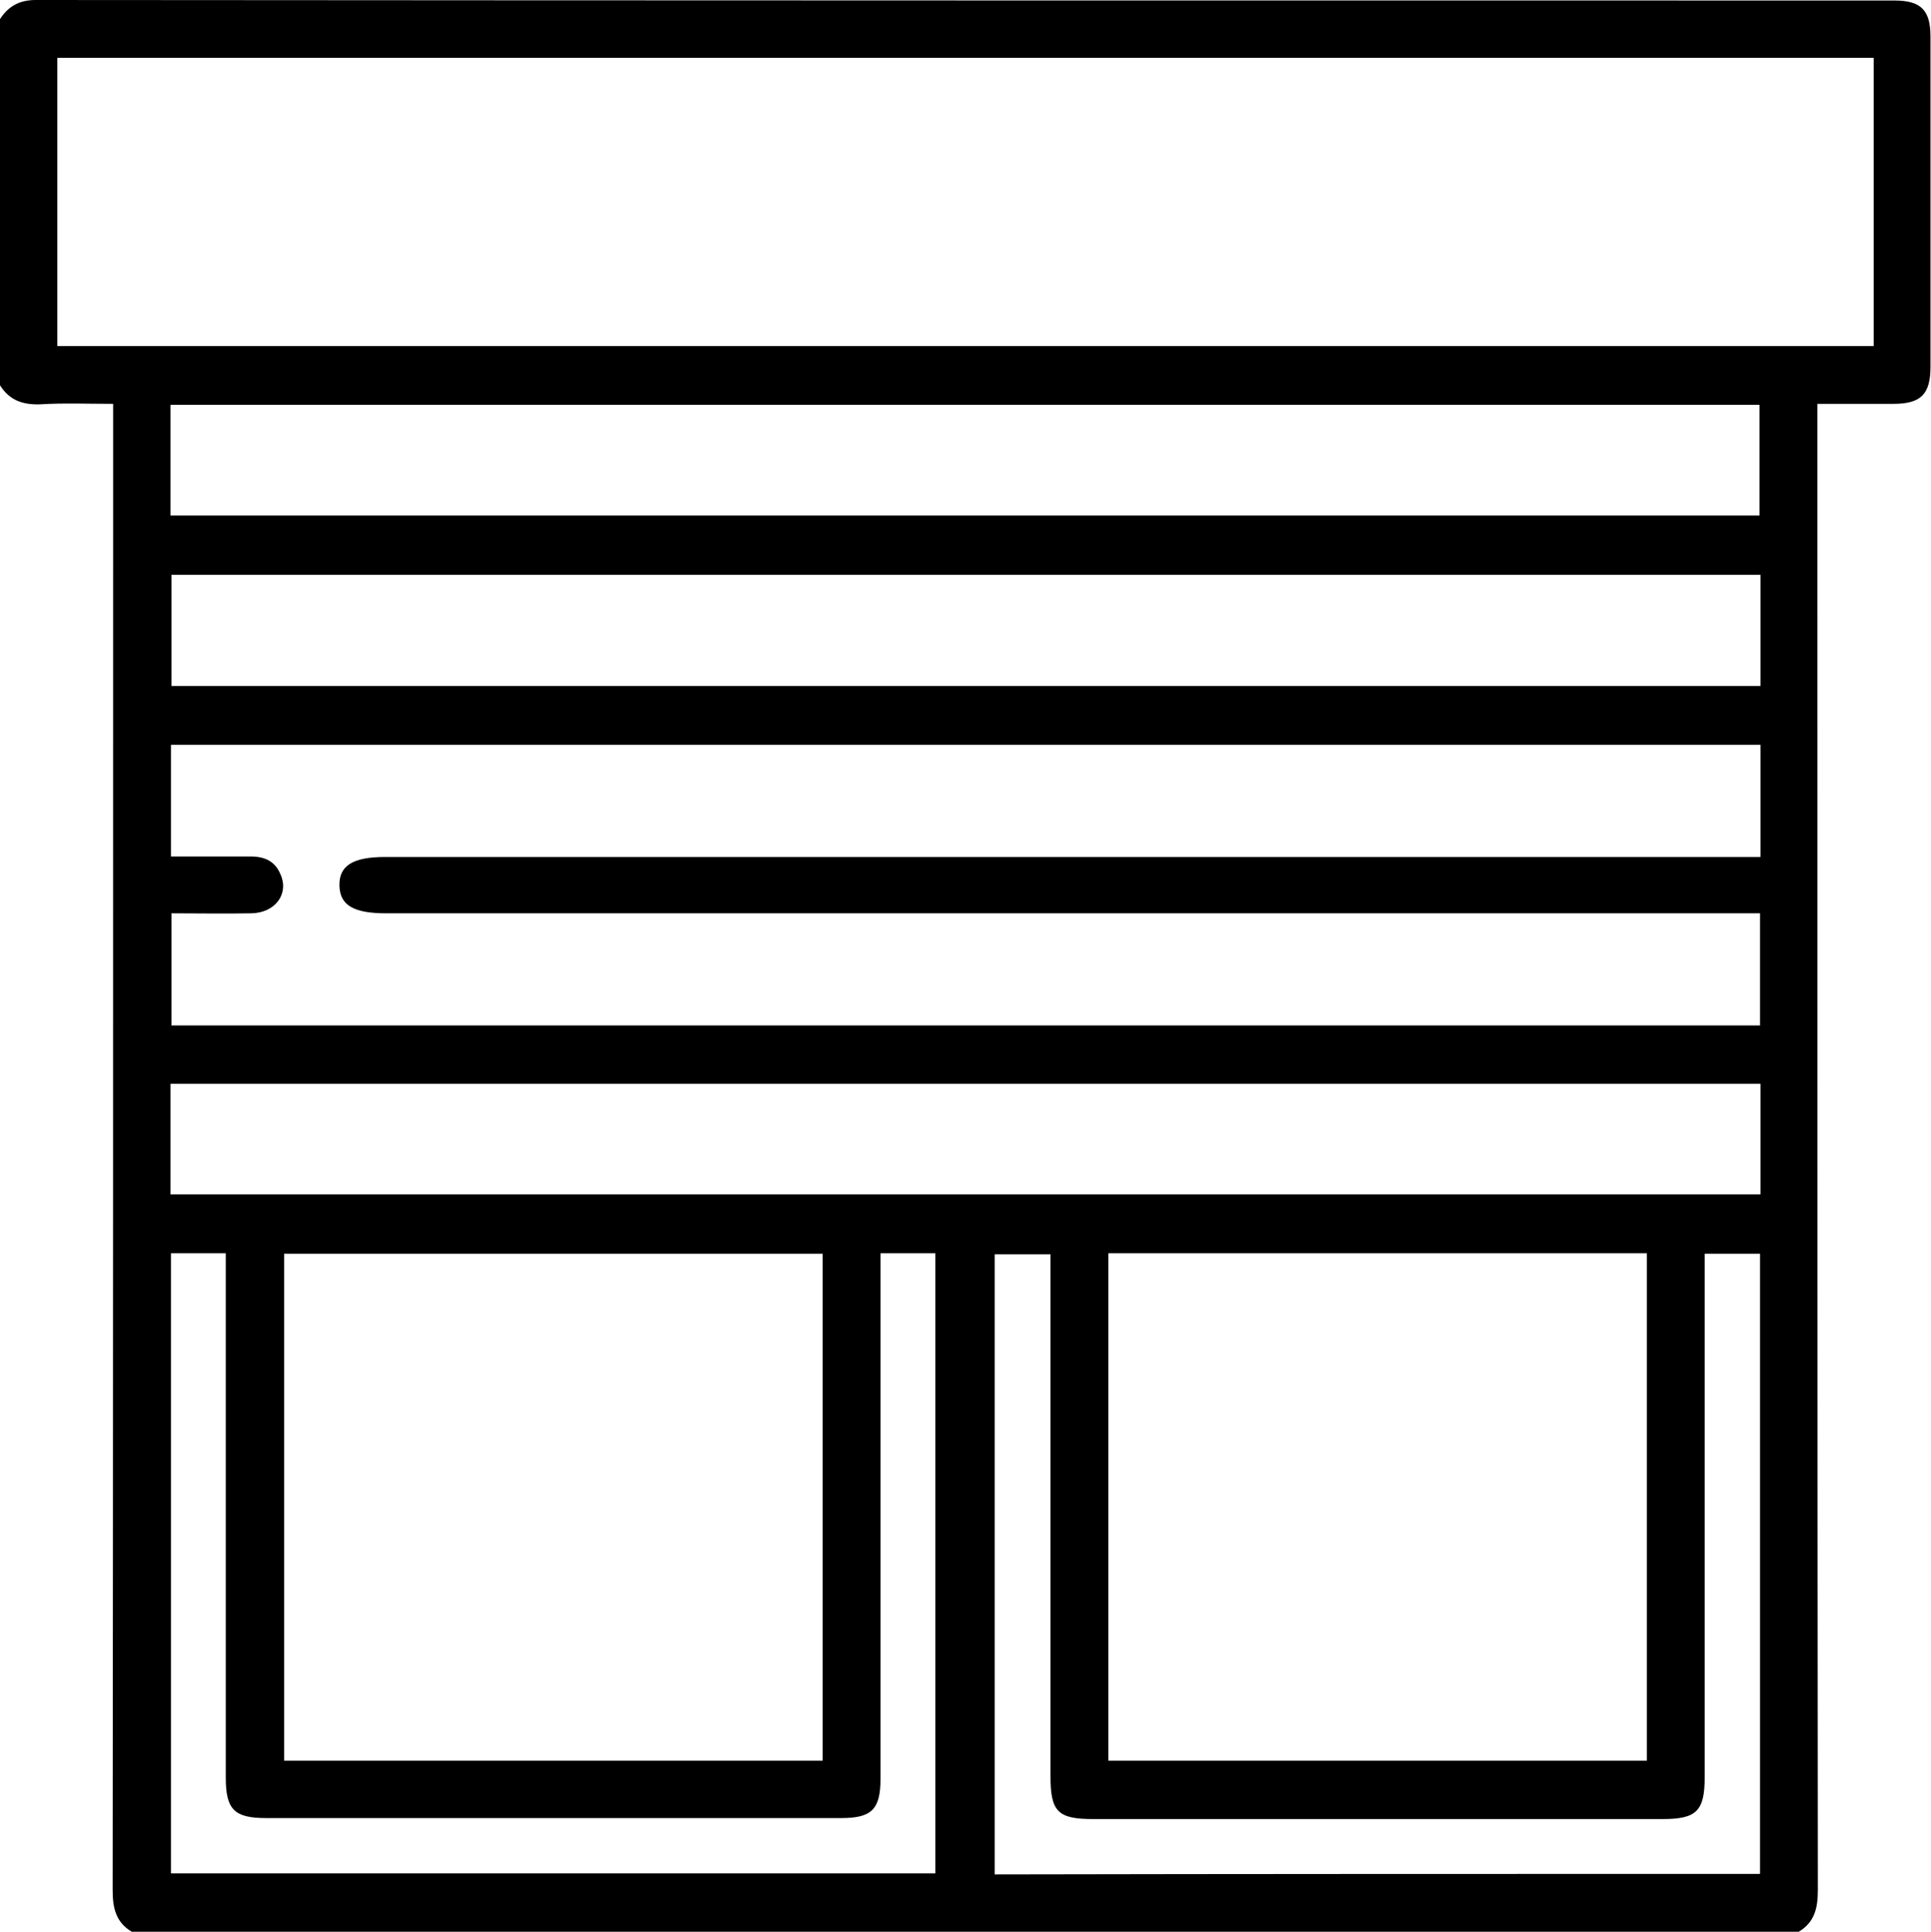
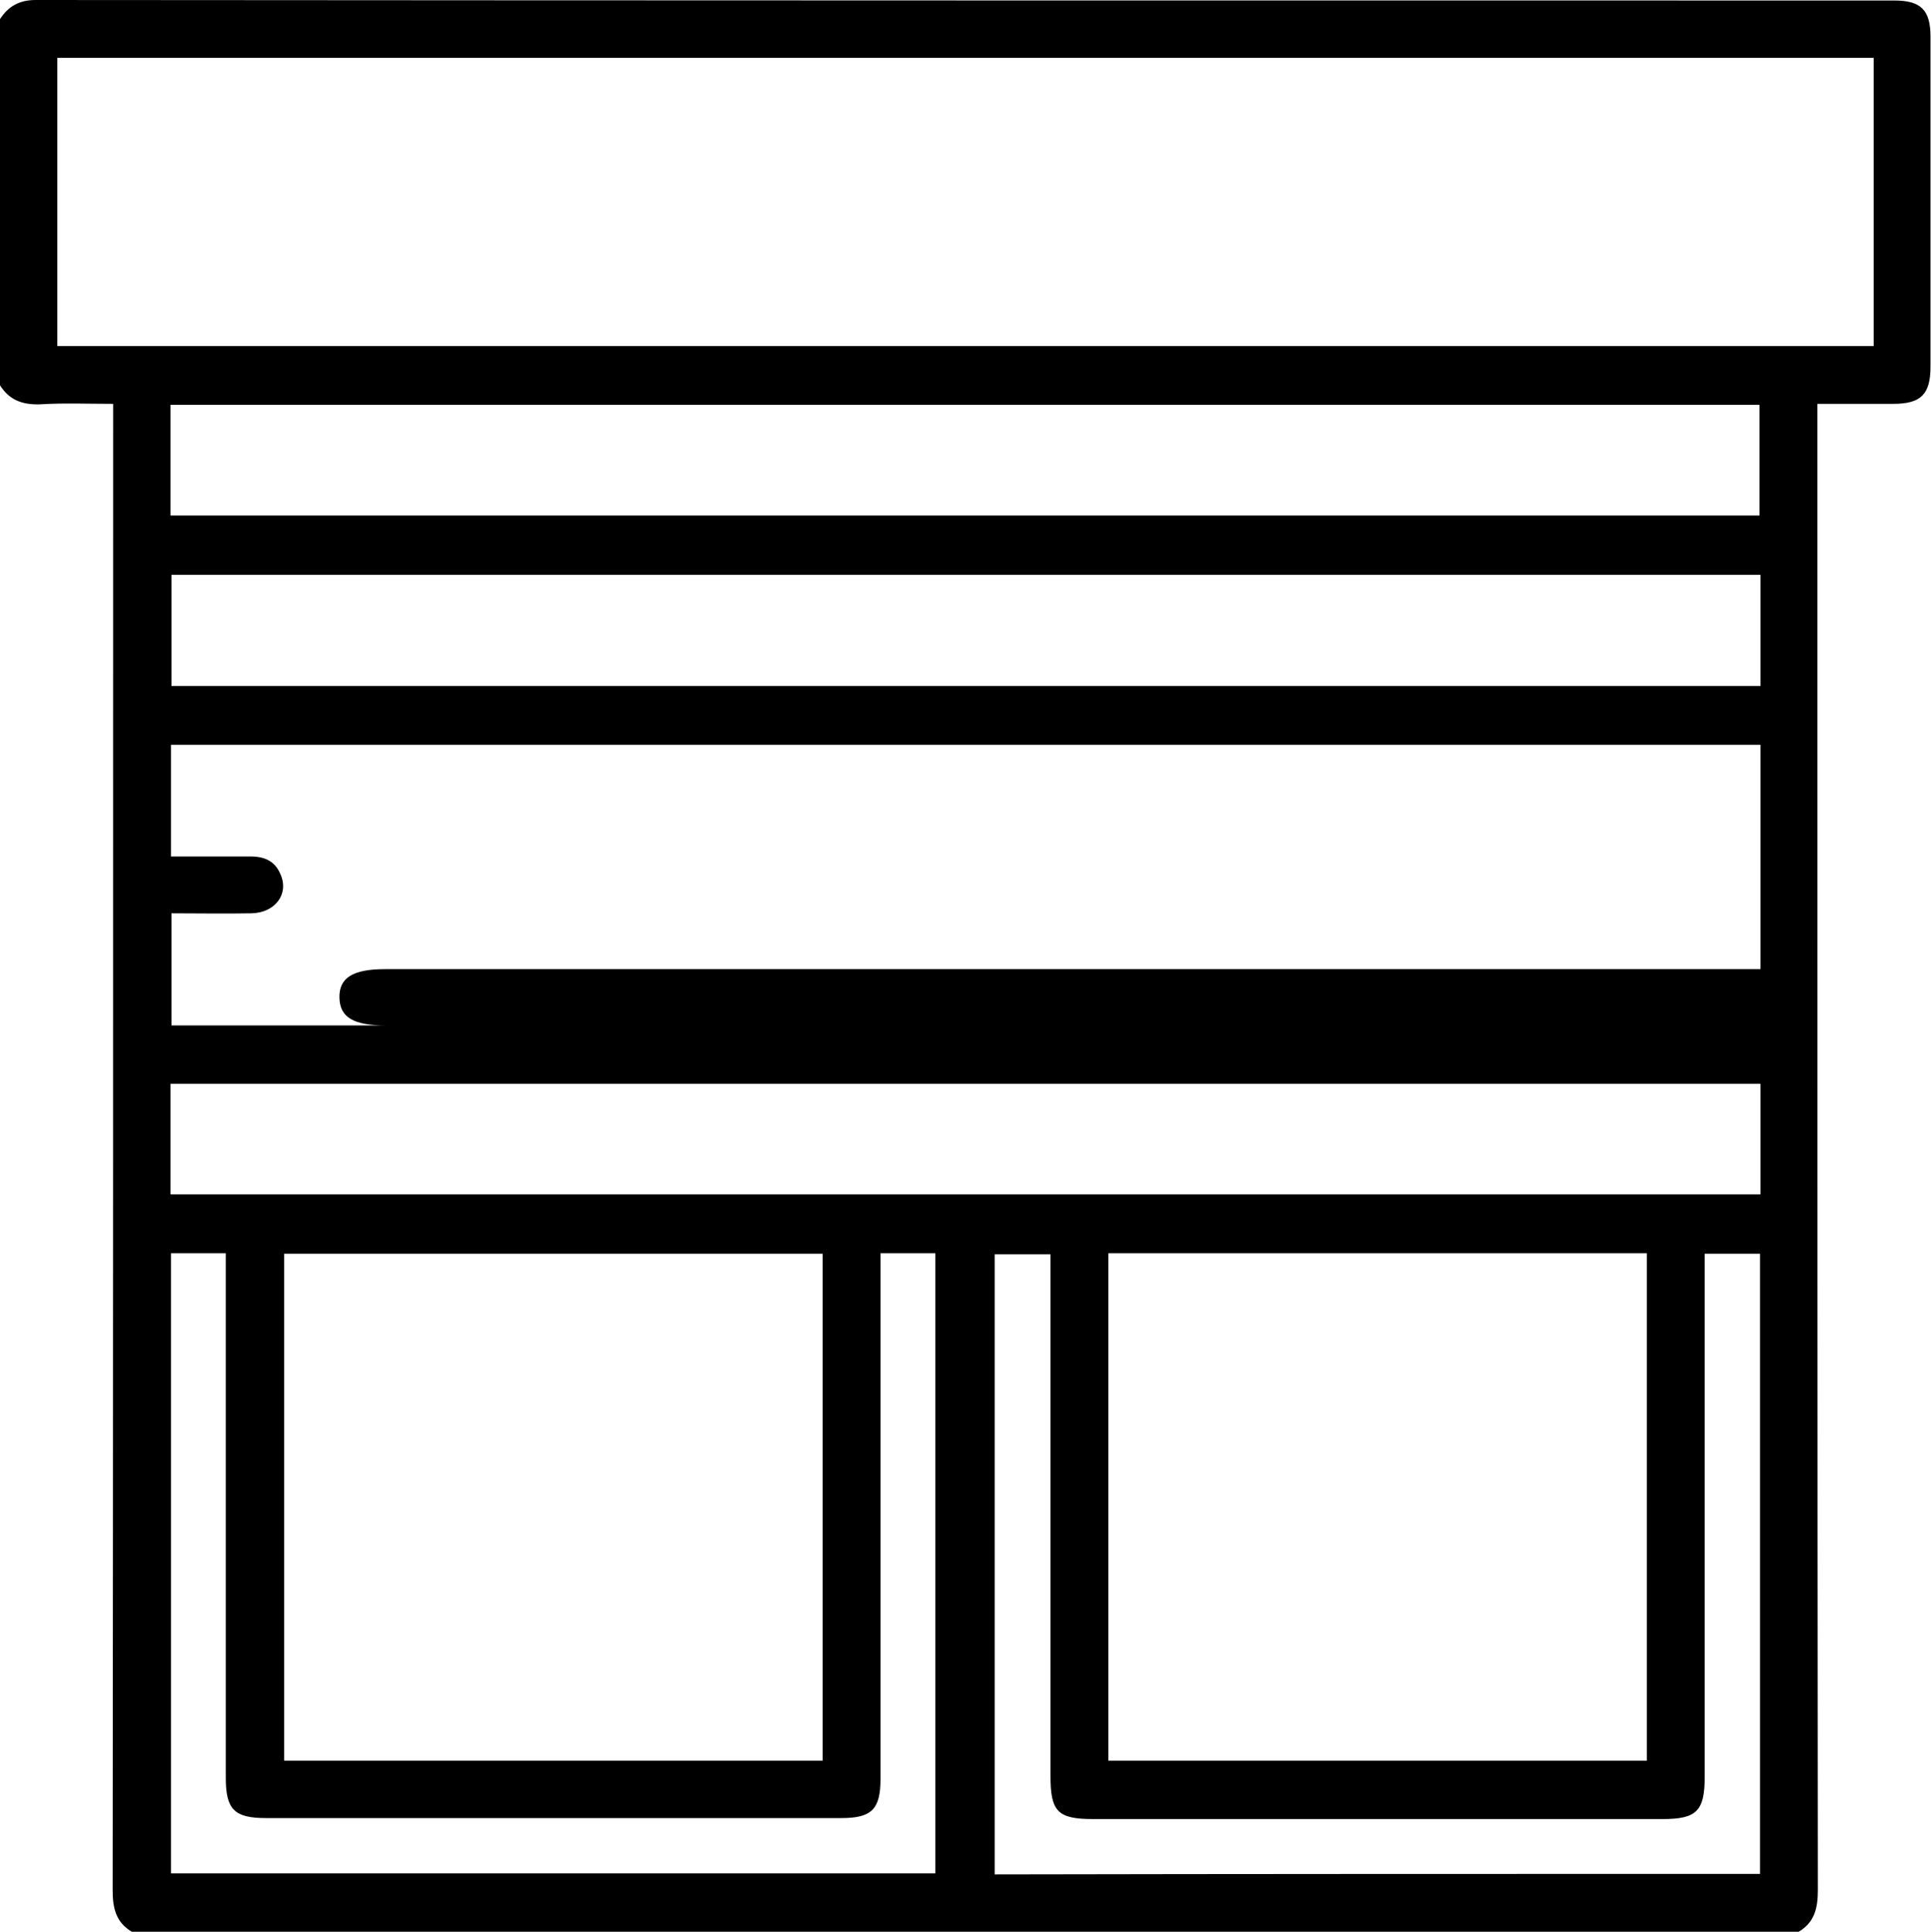
<svg xmlns="http://www.w3.org/2000/svg" version="1.1" id="Layer_1" x="0px" y="0px" viewBox="0 0 384 384.1" style="enable-background:new 0 0 384 384.1;" xml:space="preserve">
-   <path d="M0,76.6C0,52.3,0,28.1,0,3.8C1.7,1.2,3.9,0,7.1,0c123.2,0.1,246.4,0.1,369.6,0.1c5.3,0,7.2,1.9,7.2,7.2  c0,21.9,0,43.7,0,65.6c0,5.5-1.9,7.4-7.4,7.4c-4.9,0-9.9,0-15.1,0c0,2.1,0,3.7,0,5.3c0,96.7,0,193.4,0.1,290.2  c0,3.5-0.6,6.4-3.8,8.3c-110.5,0-221,0-331.5,0c-3.2-1.9-3.8-4.8-3.8-8.3c0.1-96.8,0.1-193.6,0.1-290.5c0-1.6,0-3.2,0-5  c-5.2,0-9.9-0.2-14.6,0.1C4.4,80.5,1.8,79.5,0,76.6z M11.4,68.8c120.6,0,240.9,0,361.2,0c0-19.2,0-38.2,0-57.3  c-120.5,0-240.7,0-361.2,0C11.4,30.7,11.4,49.6,11.4,68.8z M350.1,148.1c-105.5,0-210.8,0-316.1,0c0,7.5,0,14.7,0,22.2  c5.4,0,10.6,0,15.8,0c2.8,0,4.9,0.9,6,3.6c1.7,3.9-1.1,7.6-5.8,7.7c-5.3,0.1-10.6,0-15.9,0c0,7.8,0,15.1,0,22.3  c105.5,0,210.7,0,315.9,0c0-7.5,0-14.8,0-22.3c-1.9,0-3.5,0-5.1,0c-89.4,0-178.7,0-268.1,0c-6.5,0-9.2-1.6-9.3-5.5  c-0.1-4,2.7-5.7,9.1-5.7c89.5,0,179,0,268.5,0c1.6,0,3.2,0,5,0C350.1,162.8,350.1,155.6,350.1,148.1z M163.6,350.1  c0-33.8,0-67.3,0-100.8c-35.9,0-71.6,0-107.1,0c0,33.7,0,67.2,0,100.8C92.2,350.1,127.7,350.1,163.6,350.1z M327.5,350.1  c0-33.8,0-67.3,0-100.9c-35.8,0-71.4,0-107.1,0c0,33.7,0,67.2,0,100.9C256.1,350.1,291.7,350.1,327.5,350.1z M33.9,102.5  c105.6,0,210.9,0,316,0c0-7.6,0-14.8,0-22c-105.5,0-210.7,0-316,0C33.9,87.9,33.9,95.1,33.9,102.5z M350.1,114.3  c-105.6,0-210.8,0-316,0c0,7.5,0,14.8,0,22.1c105.5,0,210.7,0,316,0C350.1,129,350.1,121.8,350.1,114.3z M33.9,237.5  c105.6,0,210.9,0,316.2,0c0-7.5,0-14.7,0-22c-105.4,0-210.7,0-316.2,0C33.9,222.9,33.9,230.1,33.9,237.5z M34,249.2  c0,41.3,0,82.3,0,123.3c50.8,0,101.4,0,152,0c0-41.2,0-82.3,0-123.3c-3.8,0-7.2,0-10.9,0c0,1.8,0,3.5,0,5.1c0,33.1,0,66.2,0,99.4  c0,6.1-1.8,7.8-7.8,7.8c-38.1,0-76.2,0-114.4,0c-6.3,0-8-1.7-8-8c0-33.2,0-66.5,0-99.7c0-1.5,0-2.9,0-4.6  C41.2,249.2,37.7,249.2,34,249.2z M350,372.6c0-41.3,0-82.3,0-123.3c-3.7,0-7.2,0-11,0c0,1.6,0,3.1,0,4.6c0,33.1,0,66.2,0,99.4  c0,6.8-1.6,8.4-8.4,8.4c-37.7,0-75.5,0-113.2,0c-7.1,0-8.5-1.5-8.5-8.6c0-33,0-66,0-99c0-1.6,0-3.1,0-4.7c-4.1,0-7.5,0-11.1,0  c0,41.2,0,82.1,0,123.3C248.6,372.6,299.1,372.6,350,372.6z" />
+   <path d="M0,76.6C0,52.3,0,28.1,0,3.8C1.7,1.2,3.9,0,7.1,0c123.2,0.1,246.4,0.1,369.6,0.1c5.3,0,7.2,1.9,7.2,7.2  c0,21.9,0,43.7,0,65.6c0,5.5-1.9,7.4-7.4,7.4c-4.9,0-9.9,0-15.1,0c0,2.1,0,3.7,0,5.3c0,96.7,0,193.4,0.1,290.2  c0,3.5-0.6,6.4-3.8,8.3c-110.5,0-221,0-331.5,0c-3.2-1.9-3.8-4.8-3.8-8.3c0.1-96.8,0.1-193.6,0.1-290.5c0-1.6,0-3.2,0-5  c-5.2,0-9.9-0.2-14.6,0.1C4.4,80.5,1.8,79.5,0,76.6z M11.4,68.8c120.6,0,240.9,0,361.2,0c0-19.2,0-38.2,0-57.3  c-120.5,0-240.7,0-361.2,0C11.4,30.7,11.4,49.6,11.4,68.8z M350.1,148.1c-105.5,0-210.8,0-316.1,0c0,7.5,0,14.7,0,22.2  c5.4,0,10.6,0,15.8,0c2.8,0,4.9,0.9,6,3.6c1.7,3.9-1.1,7.6-5.8,7.7c-5.3,0.1-10.6,0-15.9,0c0,7.8,0,15.1,0,22.3  c105.5,0,210.7,0,315.9,0c-1.9,0-3.5,0-5.1,0c-89.4,0-178.7,0-268.1,0c-6.5,0-9.2-1.6-9.3-5.5  c-0.1-4,2.7-5.7,9.1-5.7c89.5,0,179,0,268.5,0c1.6,0,3.2,0,5,0C350.1,162.8,350.1,155.6,350.1,148.1z M163.6,350.1  c0-33.8,0-67.3,0-100.8c-35.9,0-71.6,0-107.1,0c0,33.7,0,67.2,0,100.8C92.2,350.1,127.7,350.1,163.6,350.1z M327.5,350.1  c0-33.8,0-67.3,0-100.9c-35.8,0-71.4,0-107.1,0c0,33.7,0,67.2,0,100.9C256.1,350.1,291.7,350.1,327.5,350.1z M33.9,102.5  c105.6,0,210.9,0,316,0c0-7.6,0-14.8,0-22c-105.5,0-210.7,0-316,0C33.9,87.9,33.9,95.1,33.9,102.5z M350.1,114.3  c-105.6,0-210.8,0-316,0c0,7.5,0,14.8,0,22.1c105.5,0,210.7,0,316,0C350.1,129,350.1,121.8,350.1,114.3z M33.9,237.5  c105.6,0,210.9,0,316.2,0c0-7.5,0-14.7,0-22c-105.4,0-210.7,0-316.2,0C33.9,222.9,33.9,230.1,33.9,237.5z M34,249.2  c0,41.3,0,82.3,0,123.3c50.8,0,101.4,0,152,0c0-41.2,0-82.3,0-123.3c-3.8,0-7.2,0-10.9,0c0,1.8,0,3.5,0,5.1c0,33.1,0,66.2,0,99.4  c0,6.1-1.8,7.8-7.8,7.8c-38.1,0-76.2,0-114.4,0c-6.3,0-8-1.7-8-8c0-33.2,0-66.5,0-99.7c0-1.5,0-2.9,0-4.6  C41.2,249.2,37.7,249.2,34,249.2z M350,372.6c0-41.3,0-82.3,0-123.3c-3.7,0-7.2,0-11,0c0,1.6,0,3.1,0,4.6c0,33.1,0,66.2,0,99.4  c0,6.8-1.6,8.4-8.4,8.4c-37.7,0-75.5,0-113.2,0c-7.1,0-8.5-1.5-8.5-8.6c0-33,0-66,0-99c0-1.6,0-3.1,0-4.7c-4.1,0-7.5,0-11.1,0  c0,41.2,0,82.1,0,123.3C248.6,372.6,299.1,372.6,350,372.6z" />
</svg>